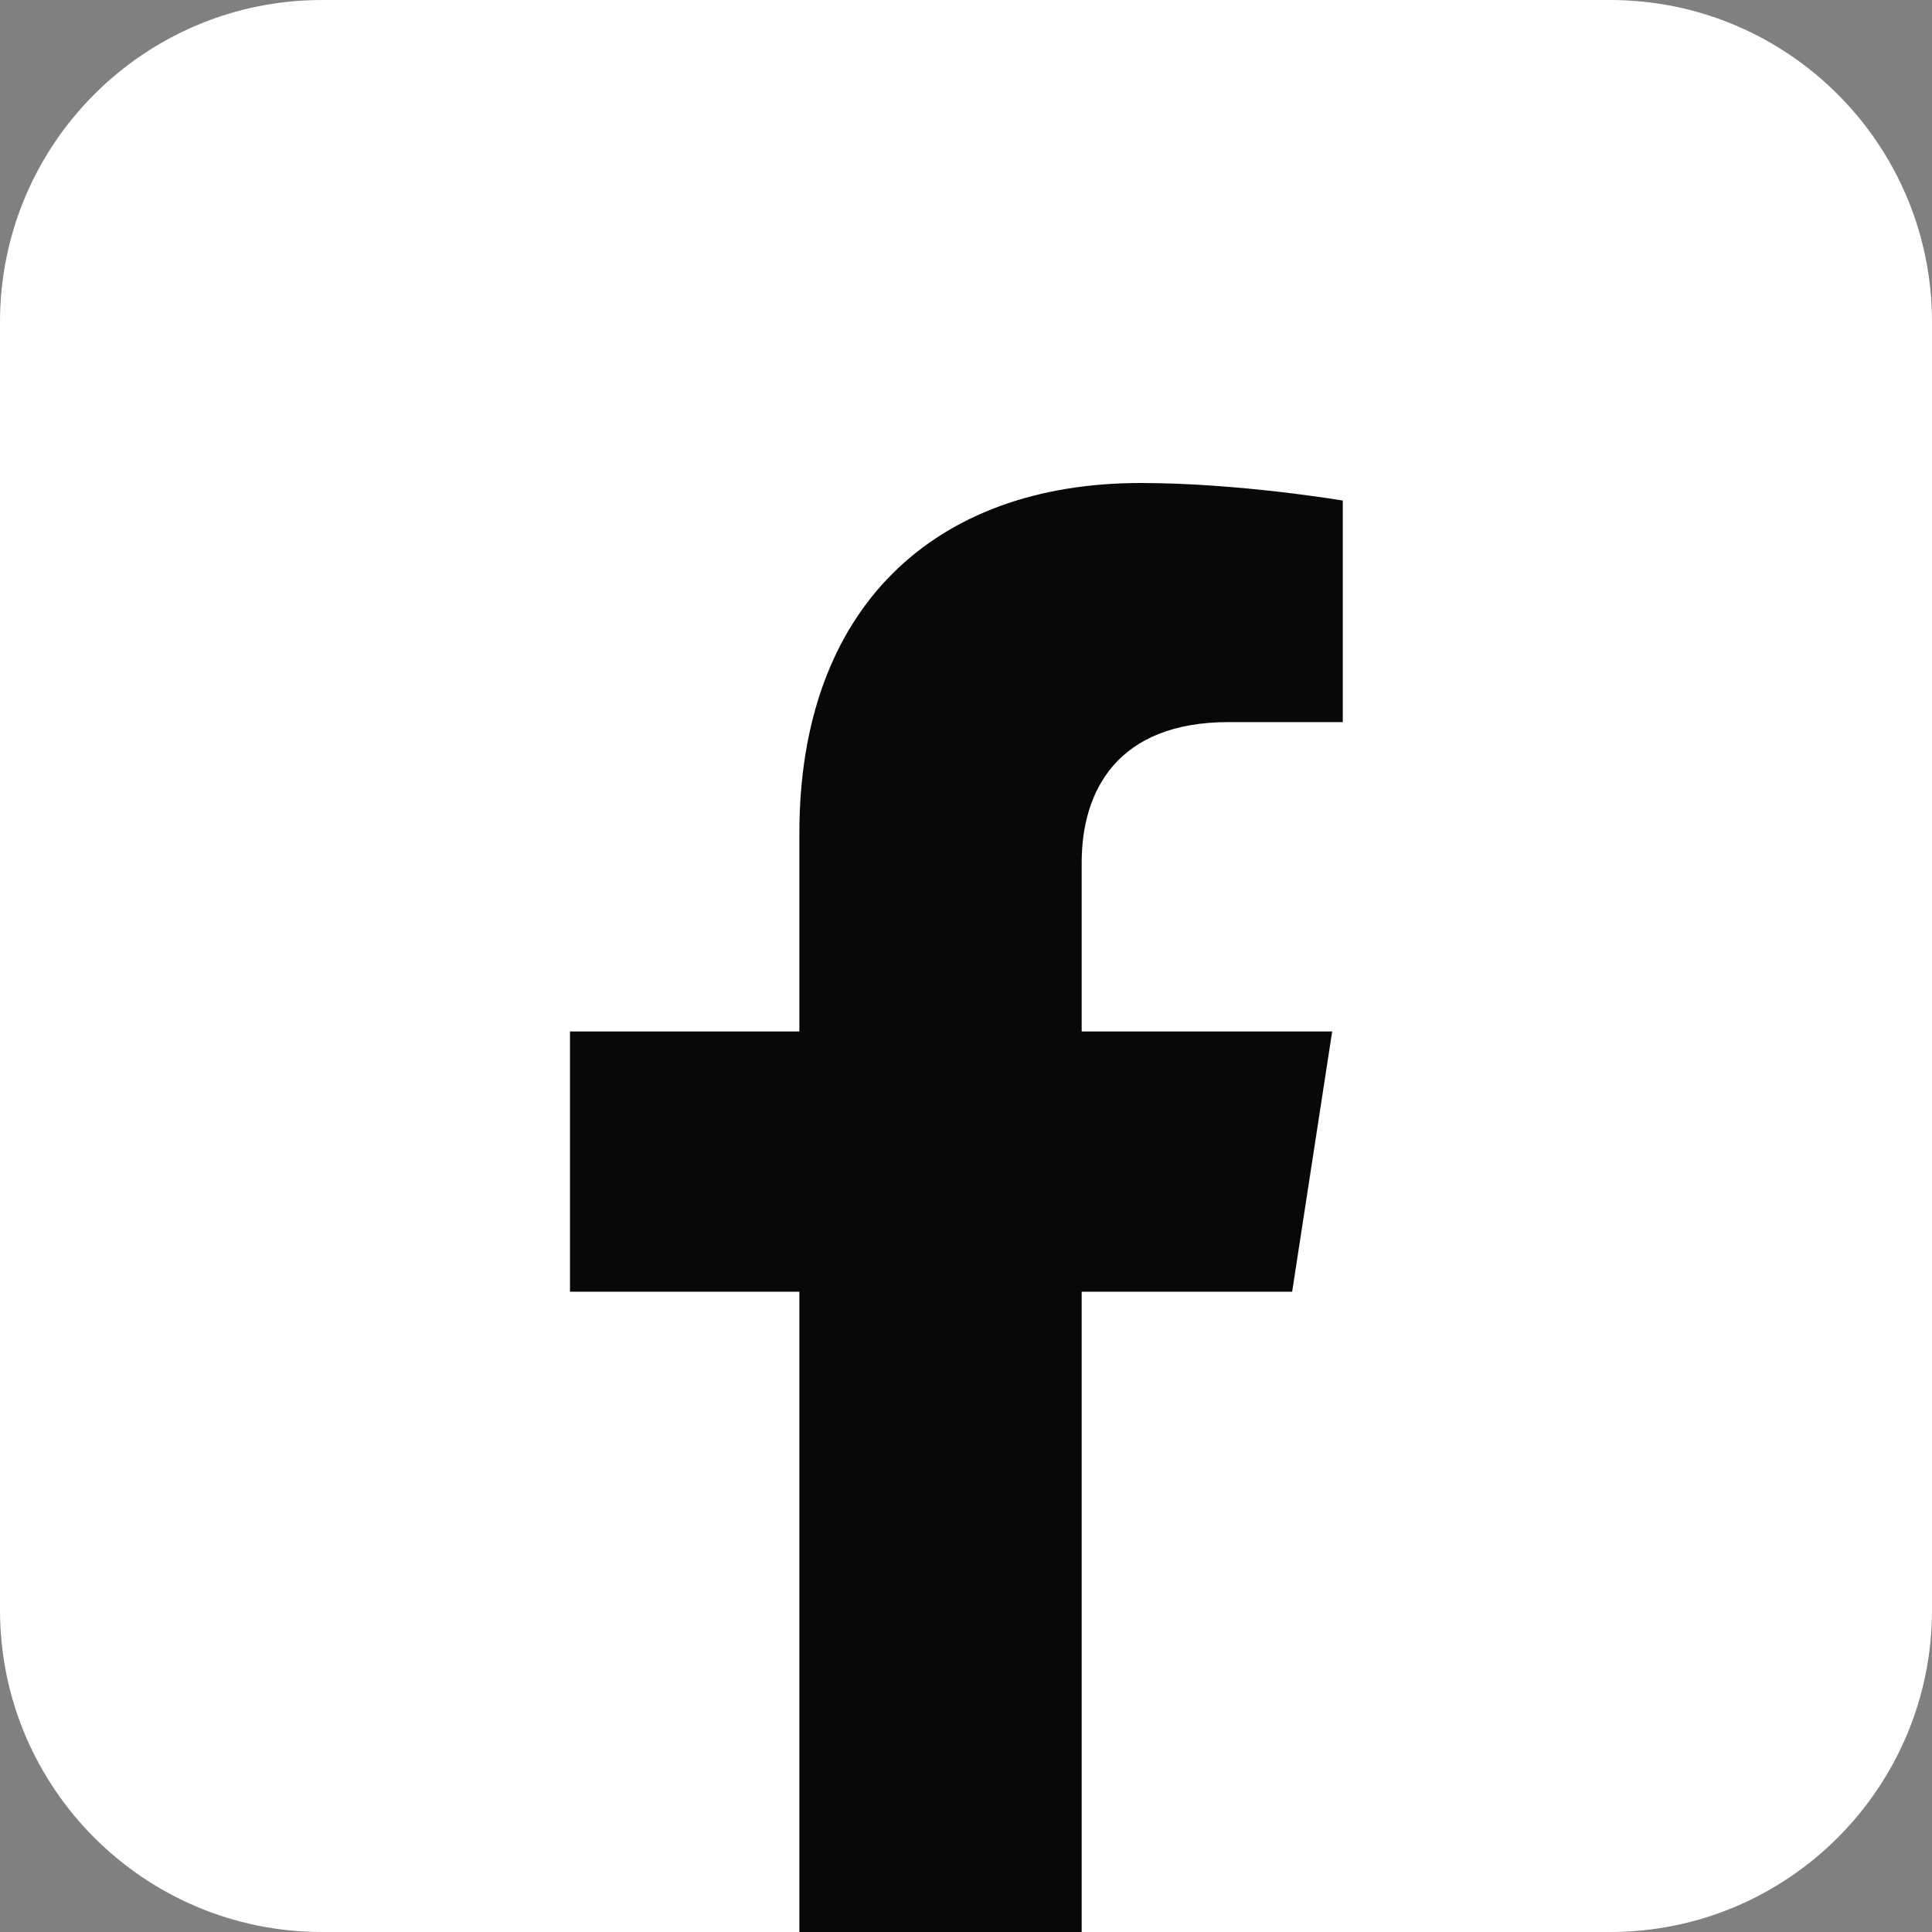
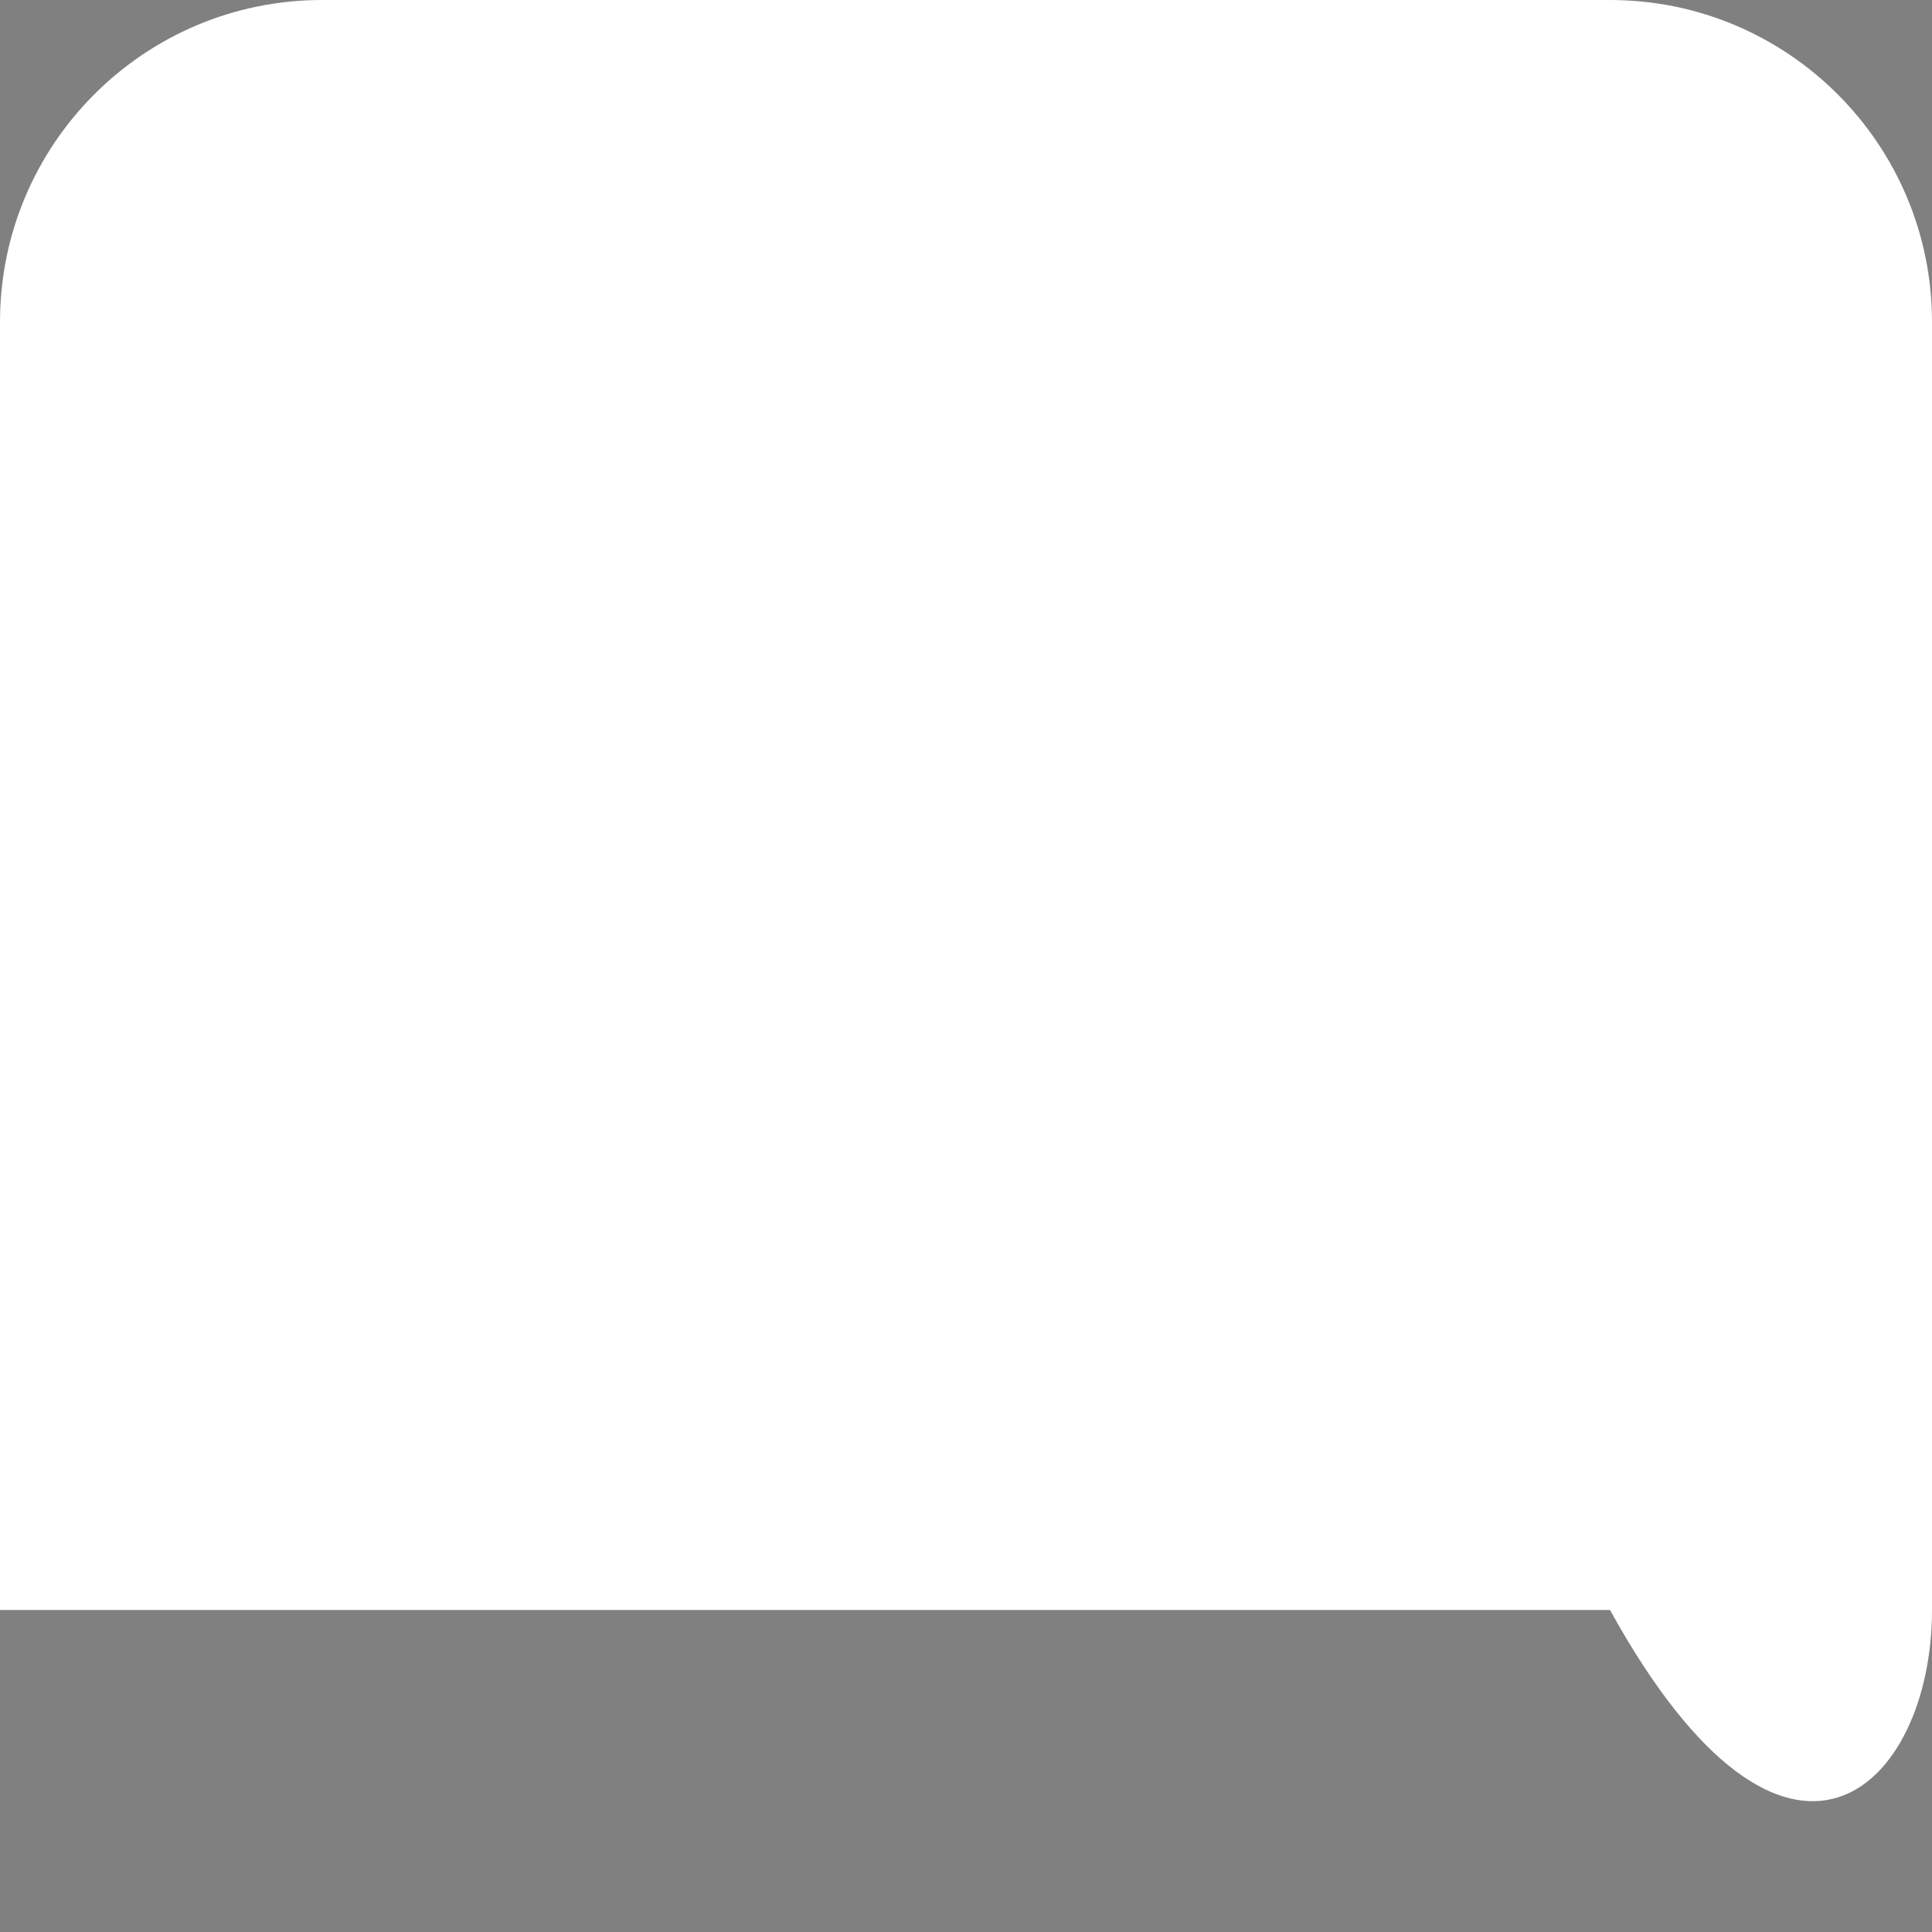
<svg xmlns="http://www.w3.org/2000/svg" width="32" height="32" viewBox="0 0 32 32" fill="none">
  <rect x="0" y="0" width="32" height="32" fill="#808080" stroke="none" />
-   <path d="M26.667 0H5.333C2.388 0 0 2.388 0 5.333V26.667C0 29.612 2.388 32 5.333 32H26.667C29.612 32 32 29.612 32 26.667V5.333C32 2.388 29.612 0 26.667 0Z" fill="white" />
-   <path fill-rule="evenodd" clip-rule="evenodd" d="M22.065 17.085H17.916V14.289C17.916 13.11 18.495 11.96 20.354 11.96H22.241V8.291C22.241 8.291 20.528 8 18.891 8C15.474 8 13.24 10.064 13.24 13.801V17.085H9.441V21.395H13.24C13.24 24.085 13.24 26.102 13.24 27.447C13.24 28.418 13.24 29.935 13.24 32H17.916V21.395H21.402L22.065 17.085Z" fill="#080808" />
+   <path d="M26.667 0H5.333C2.388 0 0 2.388 0 5.333V26.667H26.667C29.612 32 32 29.612 32 26.667V5.333C32 2.388 29.612 0 26.667 0Z" fill="white" />
</svg>